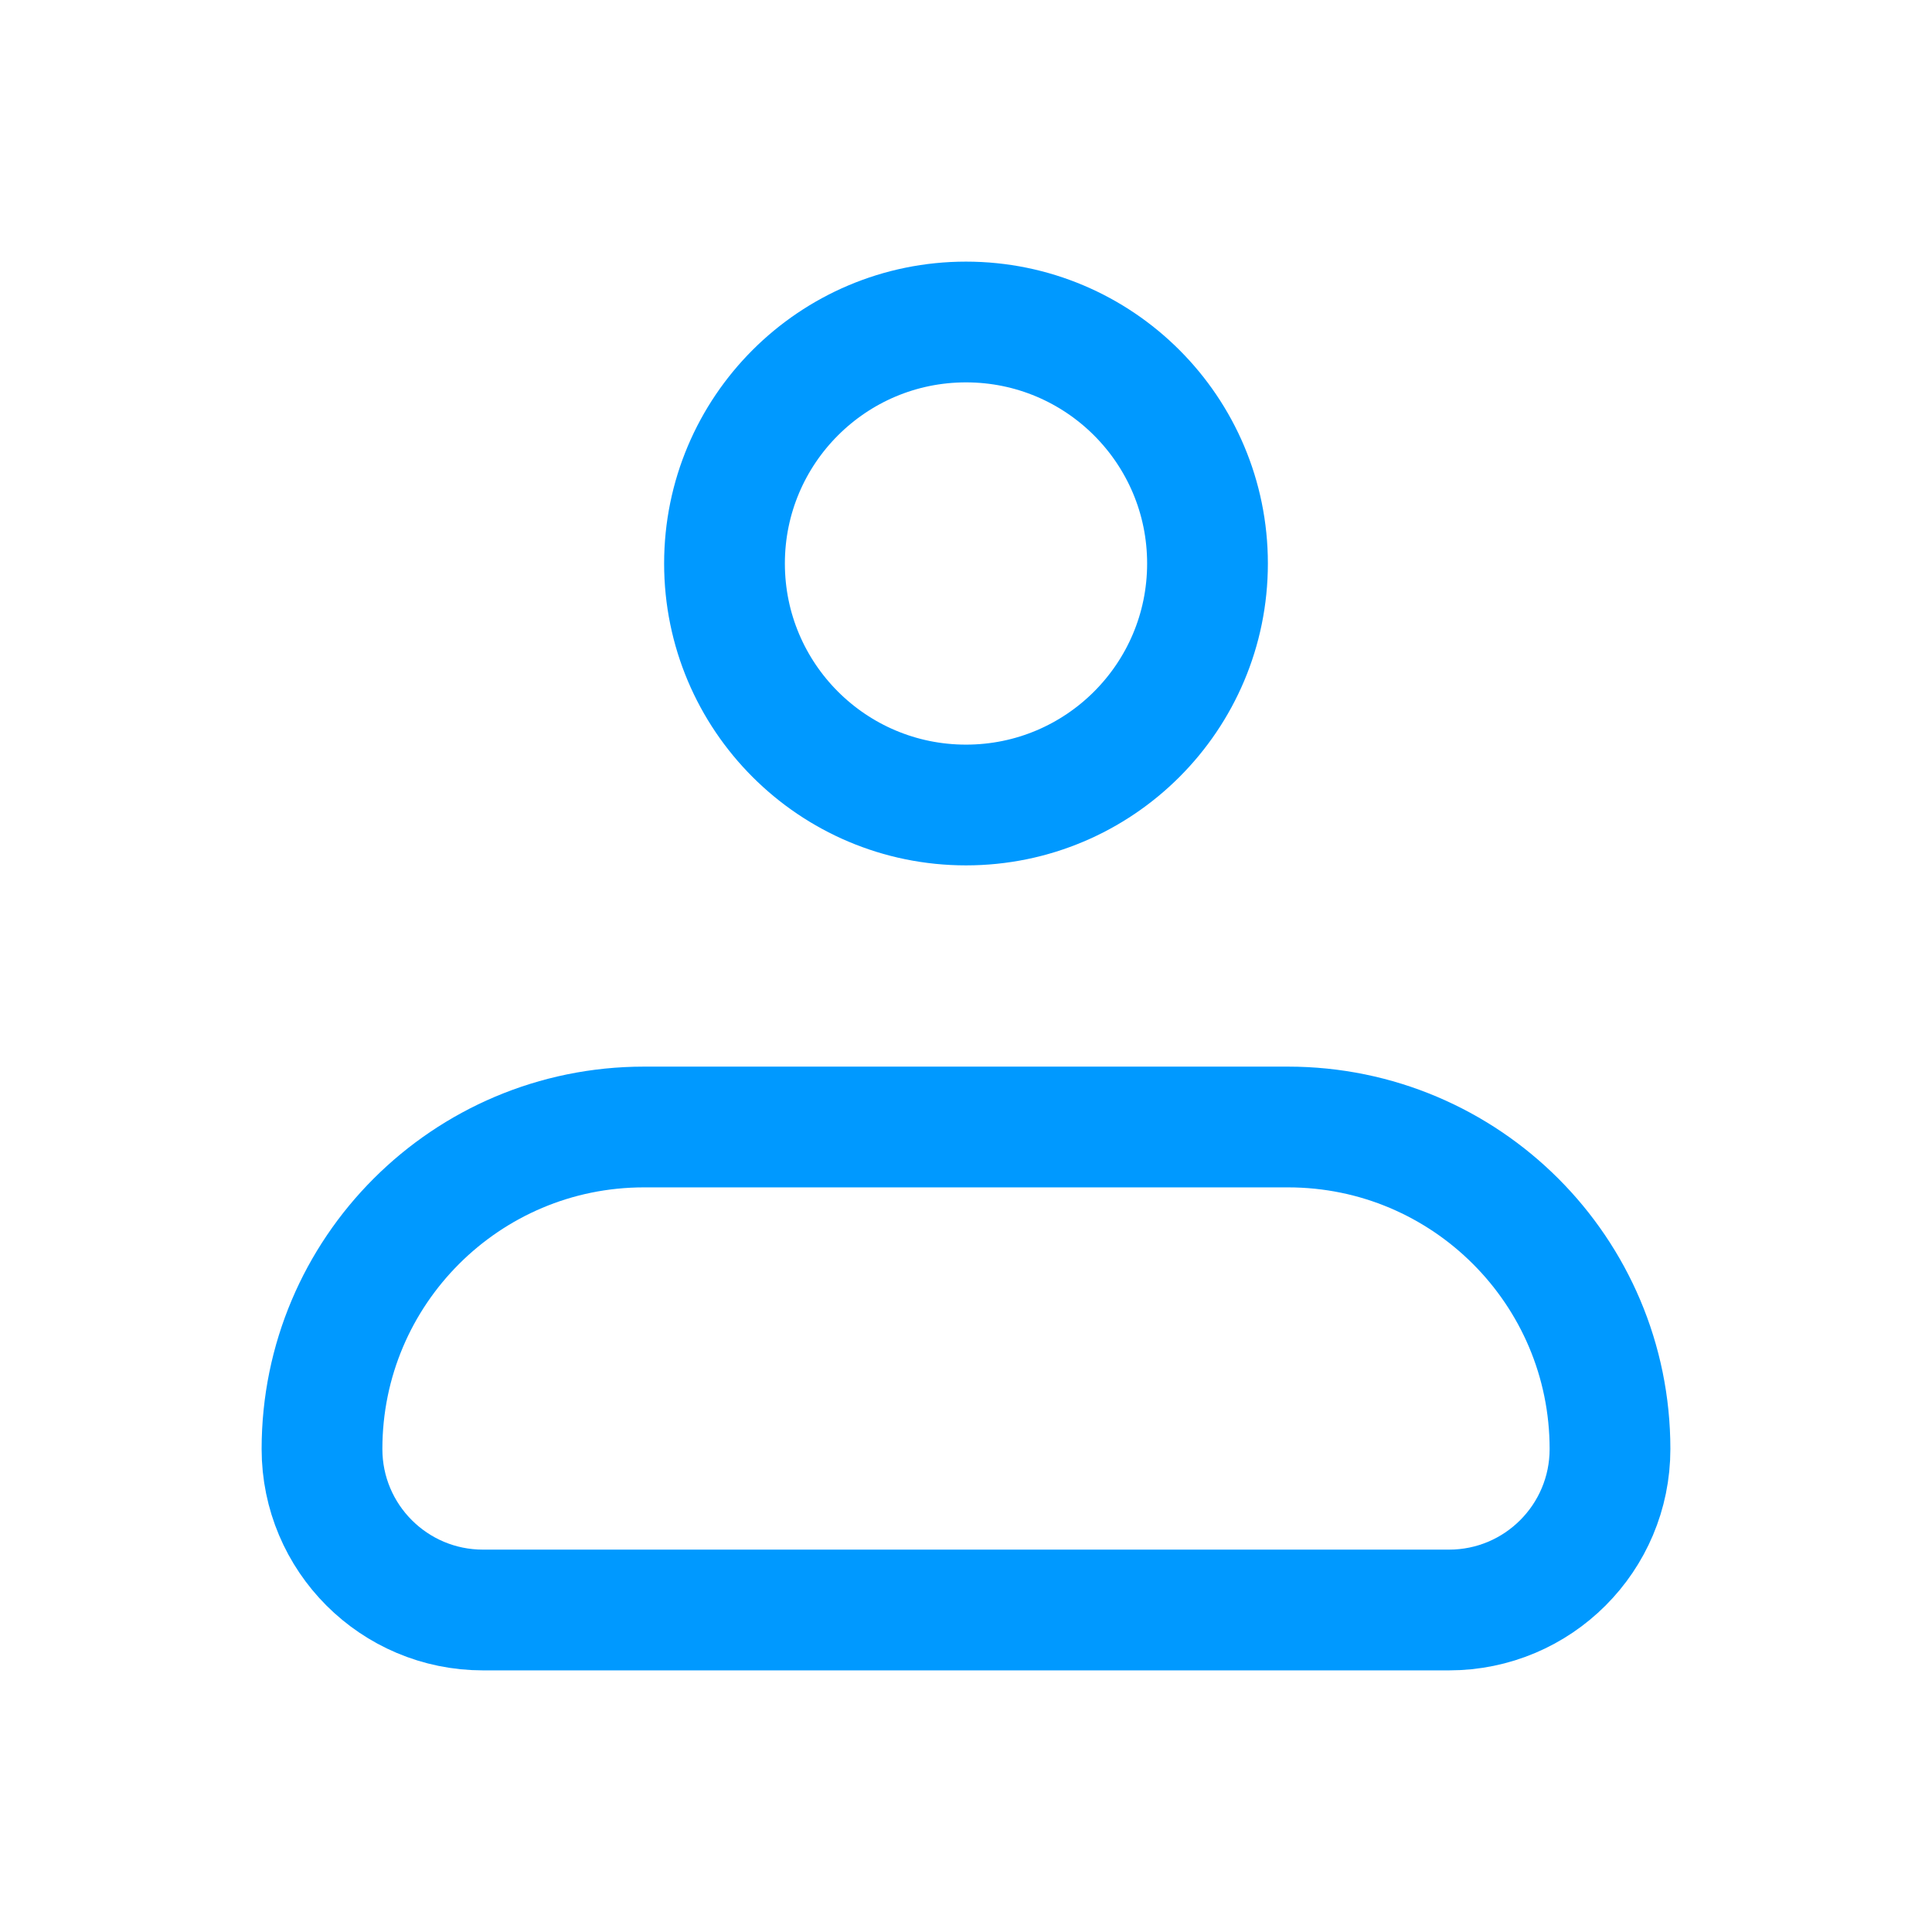
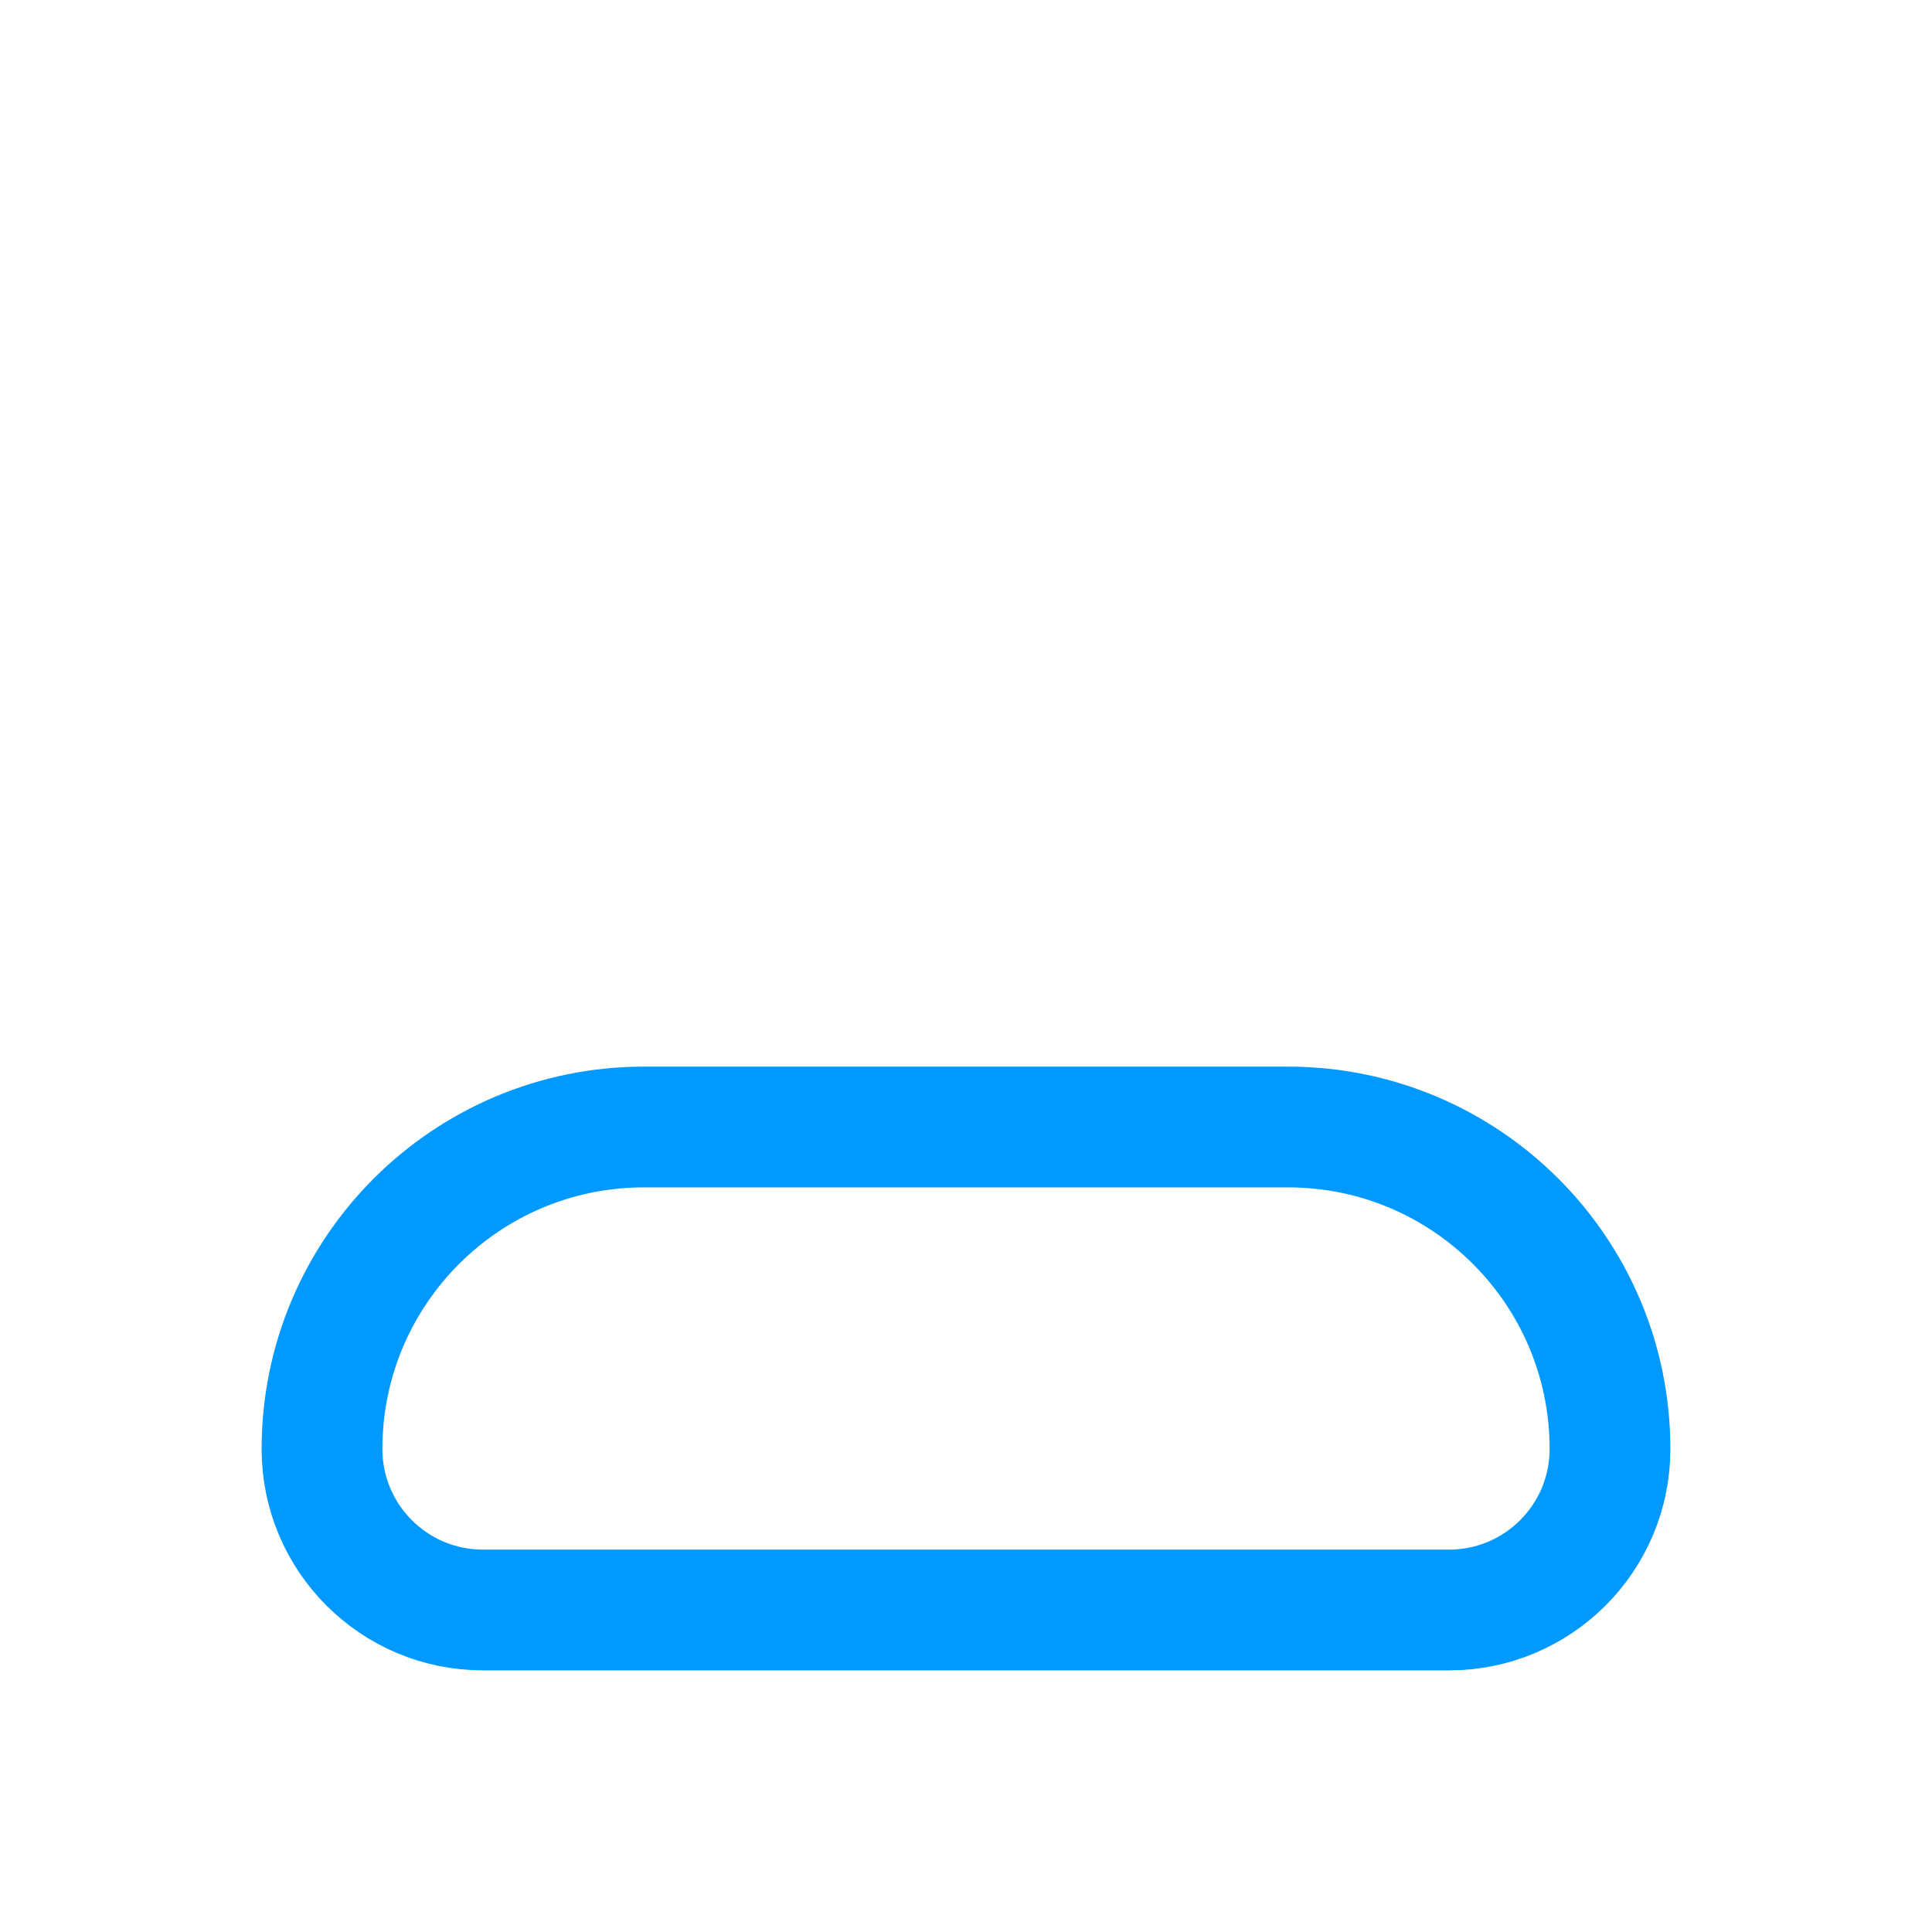
<svg xmlns="http://www.w3.org/2000/svg" width="24" height="24" viewBox="0 0 24 24" fill="none">
  <g id="Icon Frame">
-     <path id="Rectangle 71" d="M4 18C4 15.791 5.791 14 8 14H16C18.209 14 20 15.791 20 18V18C20 19.105 19.105 20 18 20H6C4.895 20 4 19.105 4 18V18Z" stroke="#0099FF" stroke-width="1.5" stroke-linejoin="round" />
-     <circle id="Ellipse 59" cx="12" cy="7" r="3" stroke="#0099FF" stroke-width="1.5" />
+     <path id="Rectangle 71" d="M4 18C4 15.791 5.791 14 8 14H16C18.209 14 20 15.791 20 18V18C20 19.105 19.105 20 18 20H6C4.895 20 4 19.105 4 18Z" stroke="#0099FF" stroke-width="1.5" stroke-linejoin="round" />
  </g>
</svg>